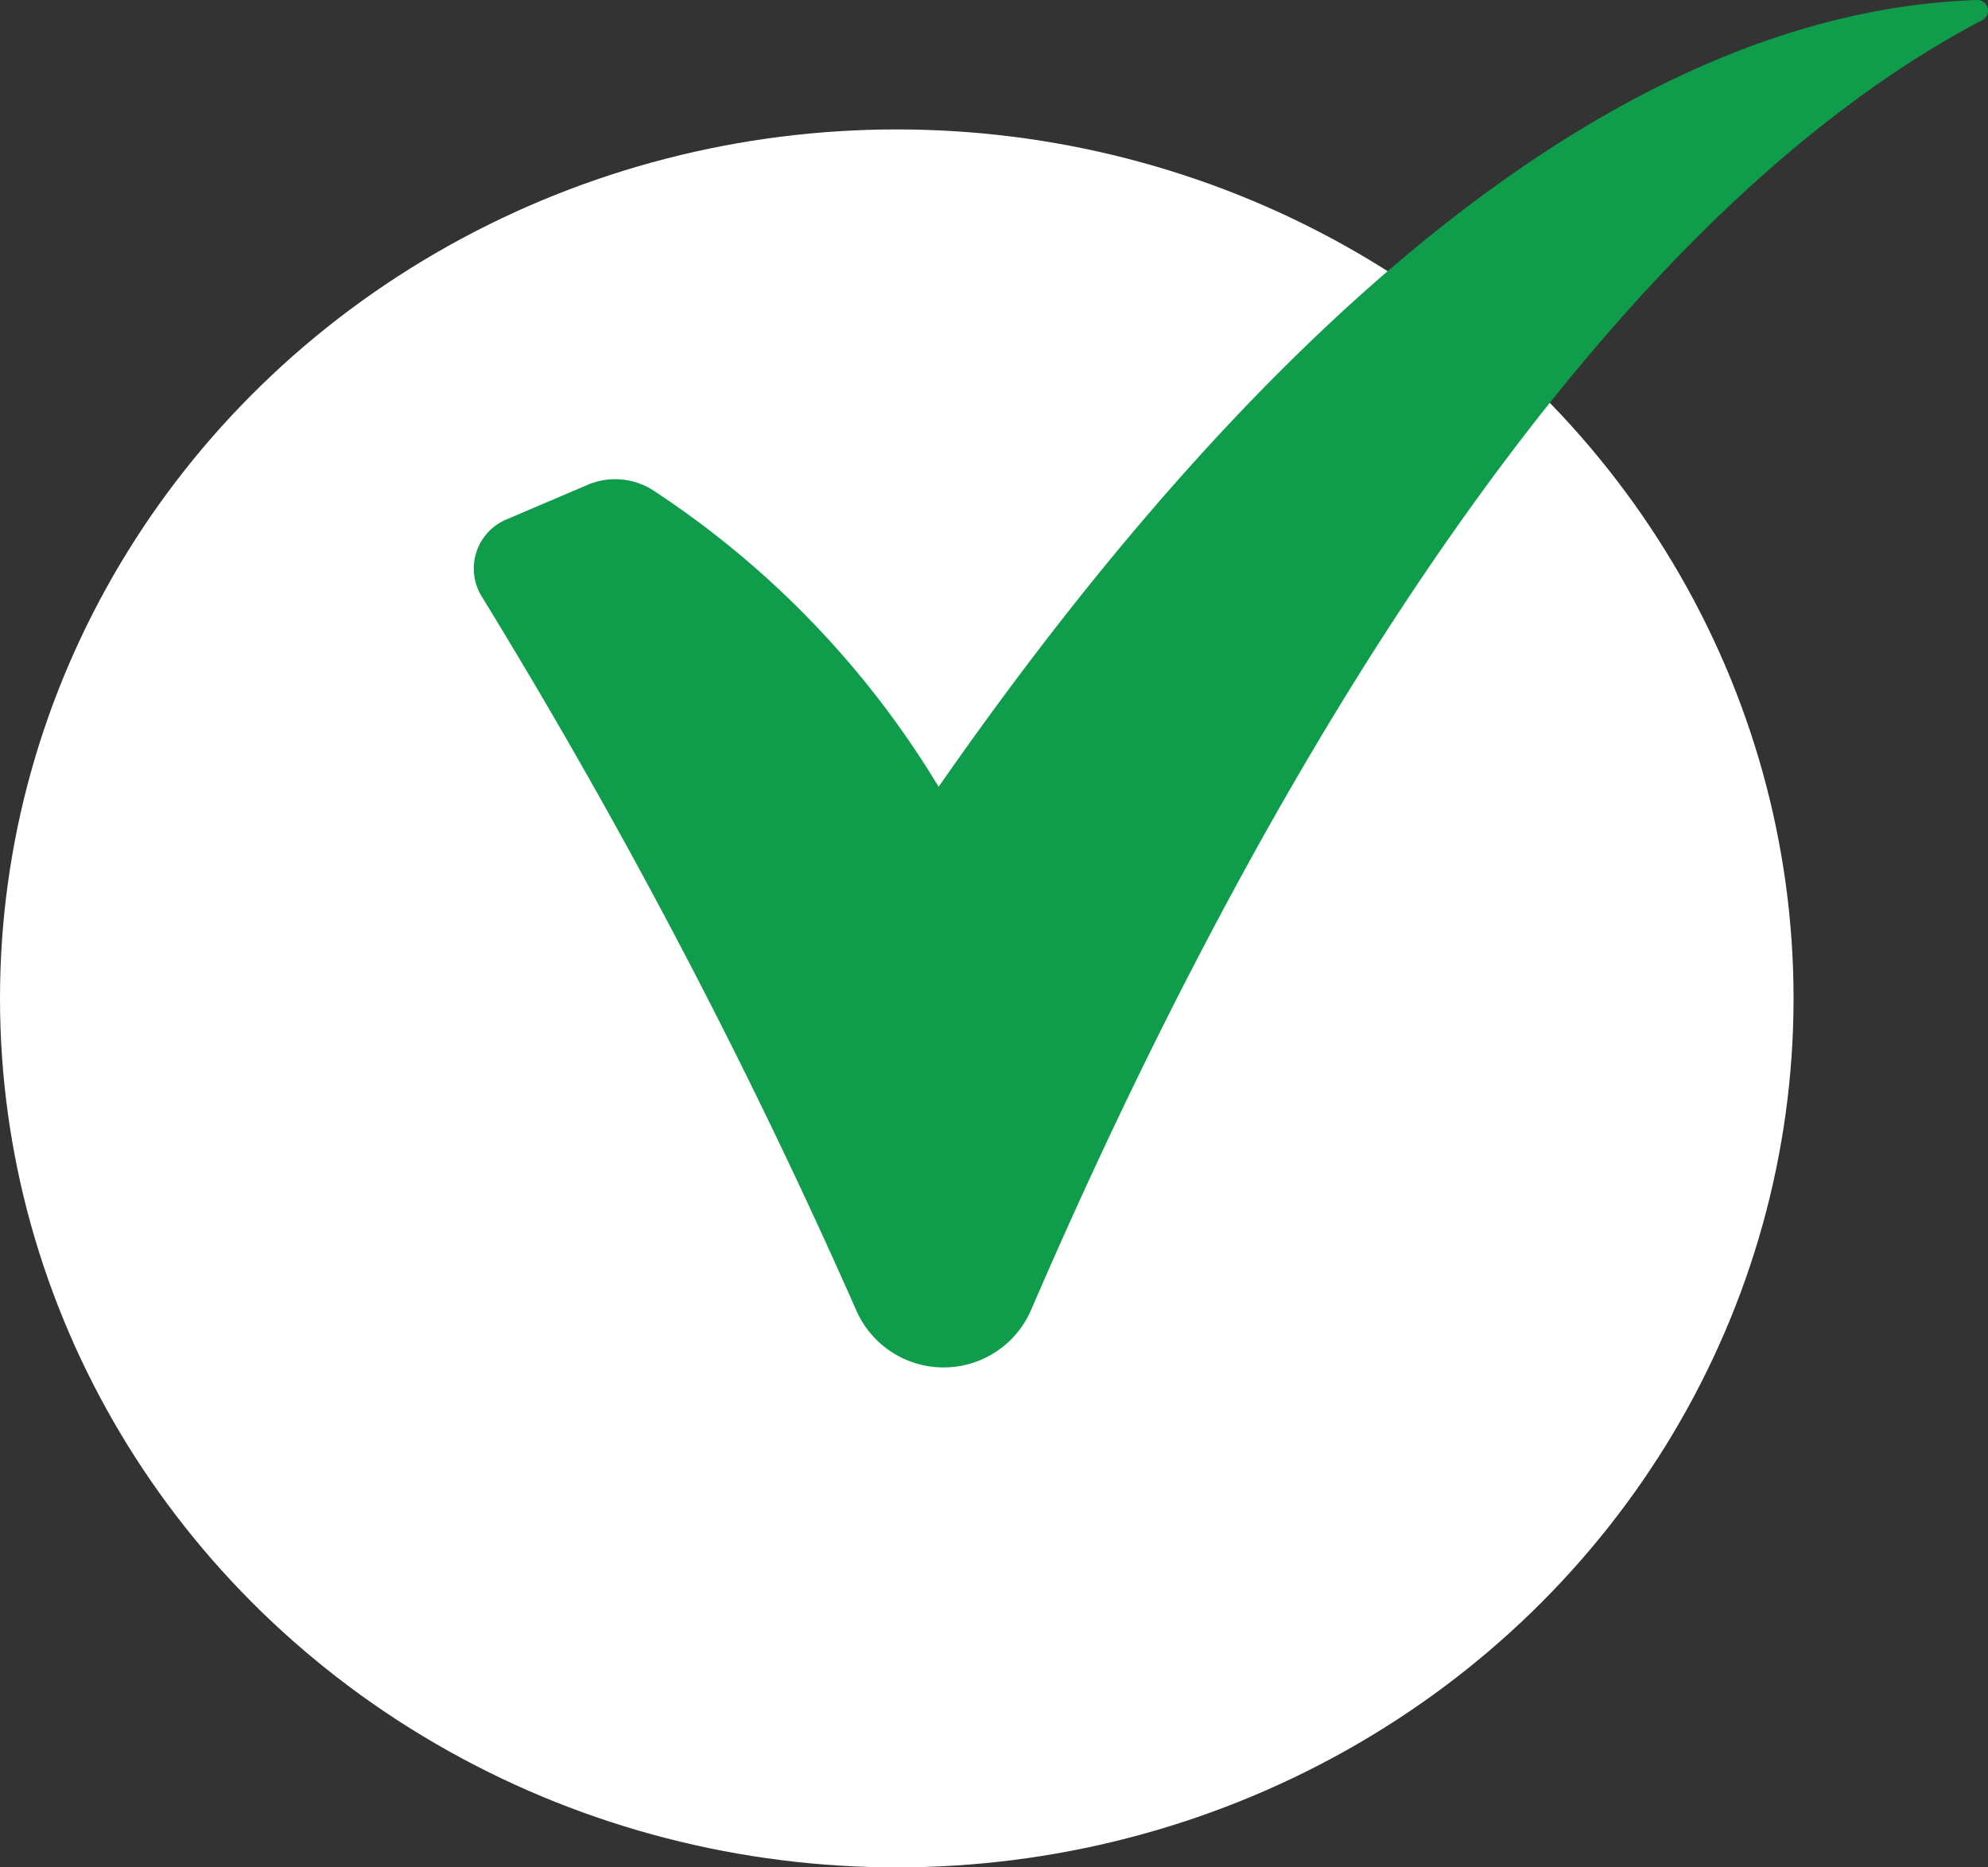
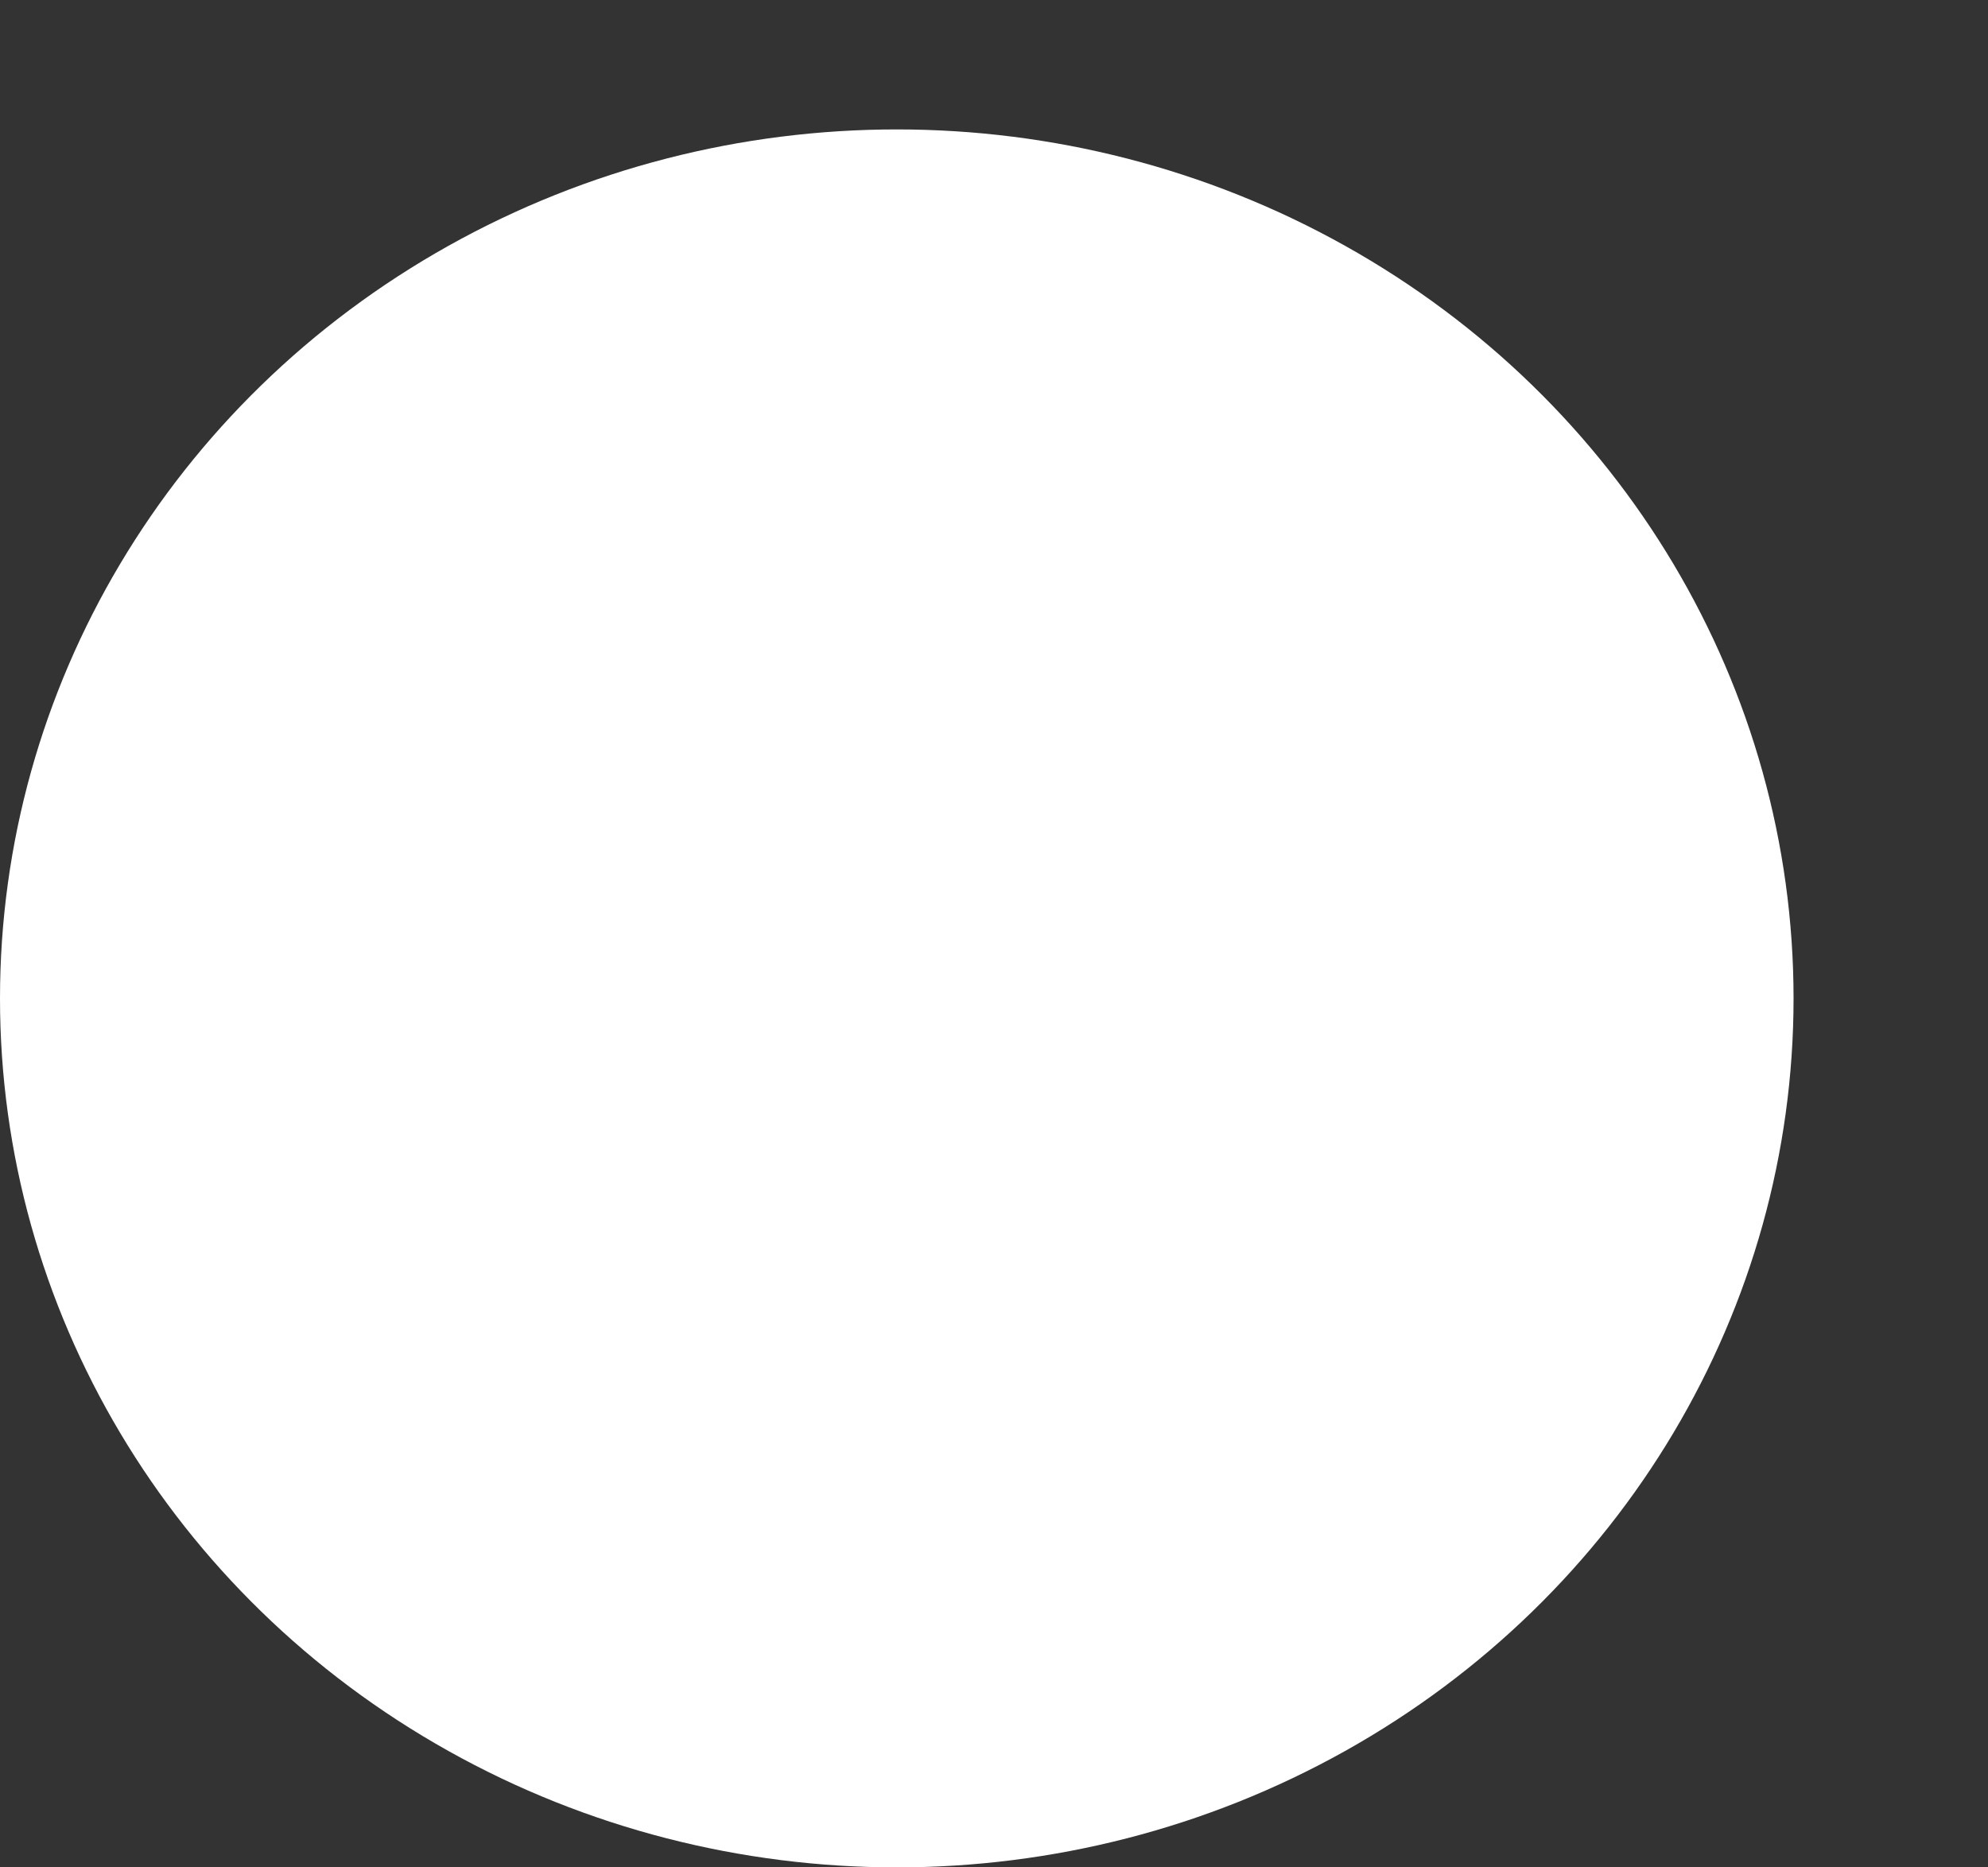
<svg xmlns="http://www.w3.org/2000/svg" width="107.516" height="101" viewBox="0 0 107.516 101">
  <rect x="0" y="0" width="107.516" height="101" fill="#333333" stroke="none" />
  <g id="Group_9686" data-name="Group 9686" transform="translate(0 0)">
    <ellipse id="Ellipse_172" data-name="Ellipse 172" cx="48.5" cy="47" rx="48.5" ry="47" transform="translate(0 7)" fill="#fff" />
    <g id="Group_9649" data-name="Group 9649" transform="translate(25.622 0)">
      <g id="Group_9601" data-name="Group 9601" transform="translate(0 0)">
-         <path id="Path_8" data-name="Path 8" d="M308.981,133.378a50.056,50.056,0,0,1,15.36,15.982c14.5-20.832,34.458-41.824,56.163-42.554a.575.575,0,0,1,.281,1.085c-21.351,11.224-39.183,41.339-51.444,69.768a5.156,5.156,0,0,1-9.443.042,324.681,324.681,0,0,0-20.278-38.652,2.879,2.879,0,0,1,1.334-4.144l4.418-1.882a3.8,3.8,0,0,1,3.61.355" transform="translate(-299.2 -106.805)" fill="#109d4b" />
-       </g>
+         </g>
    </g>
  </g>
</svg>